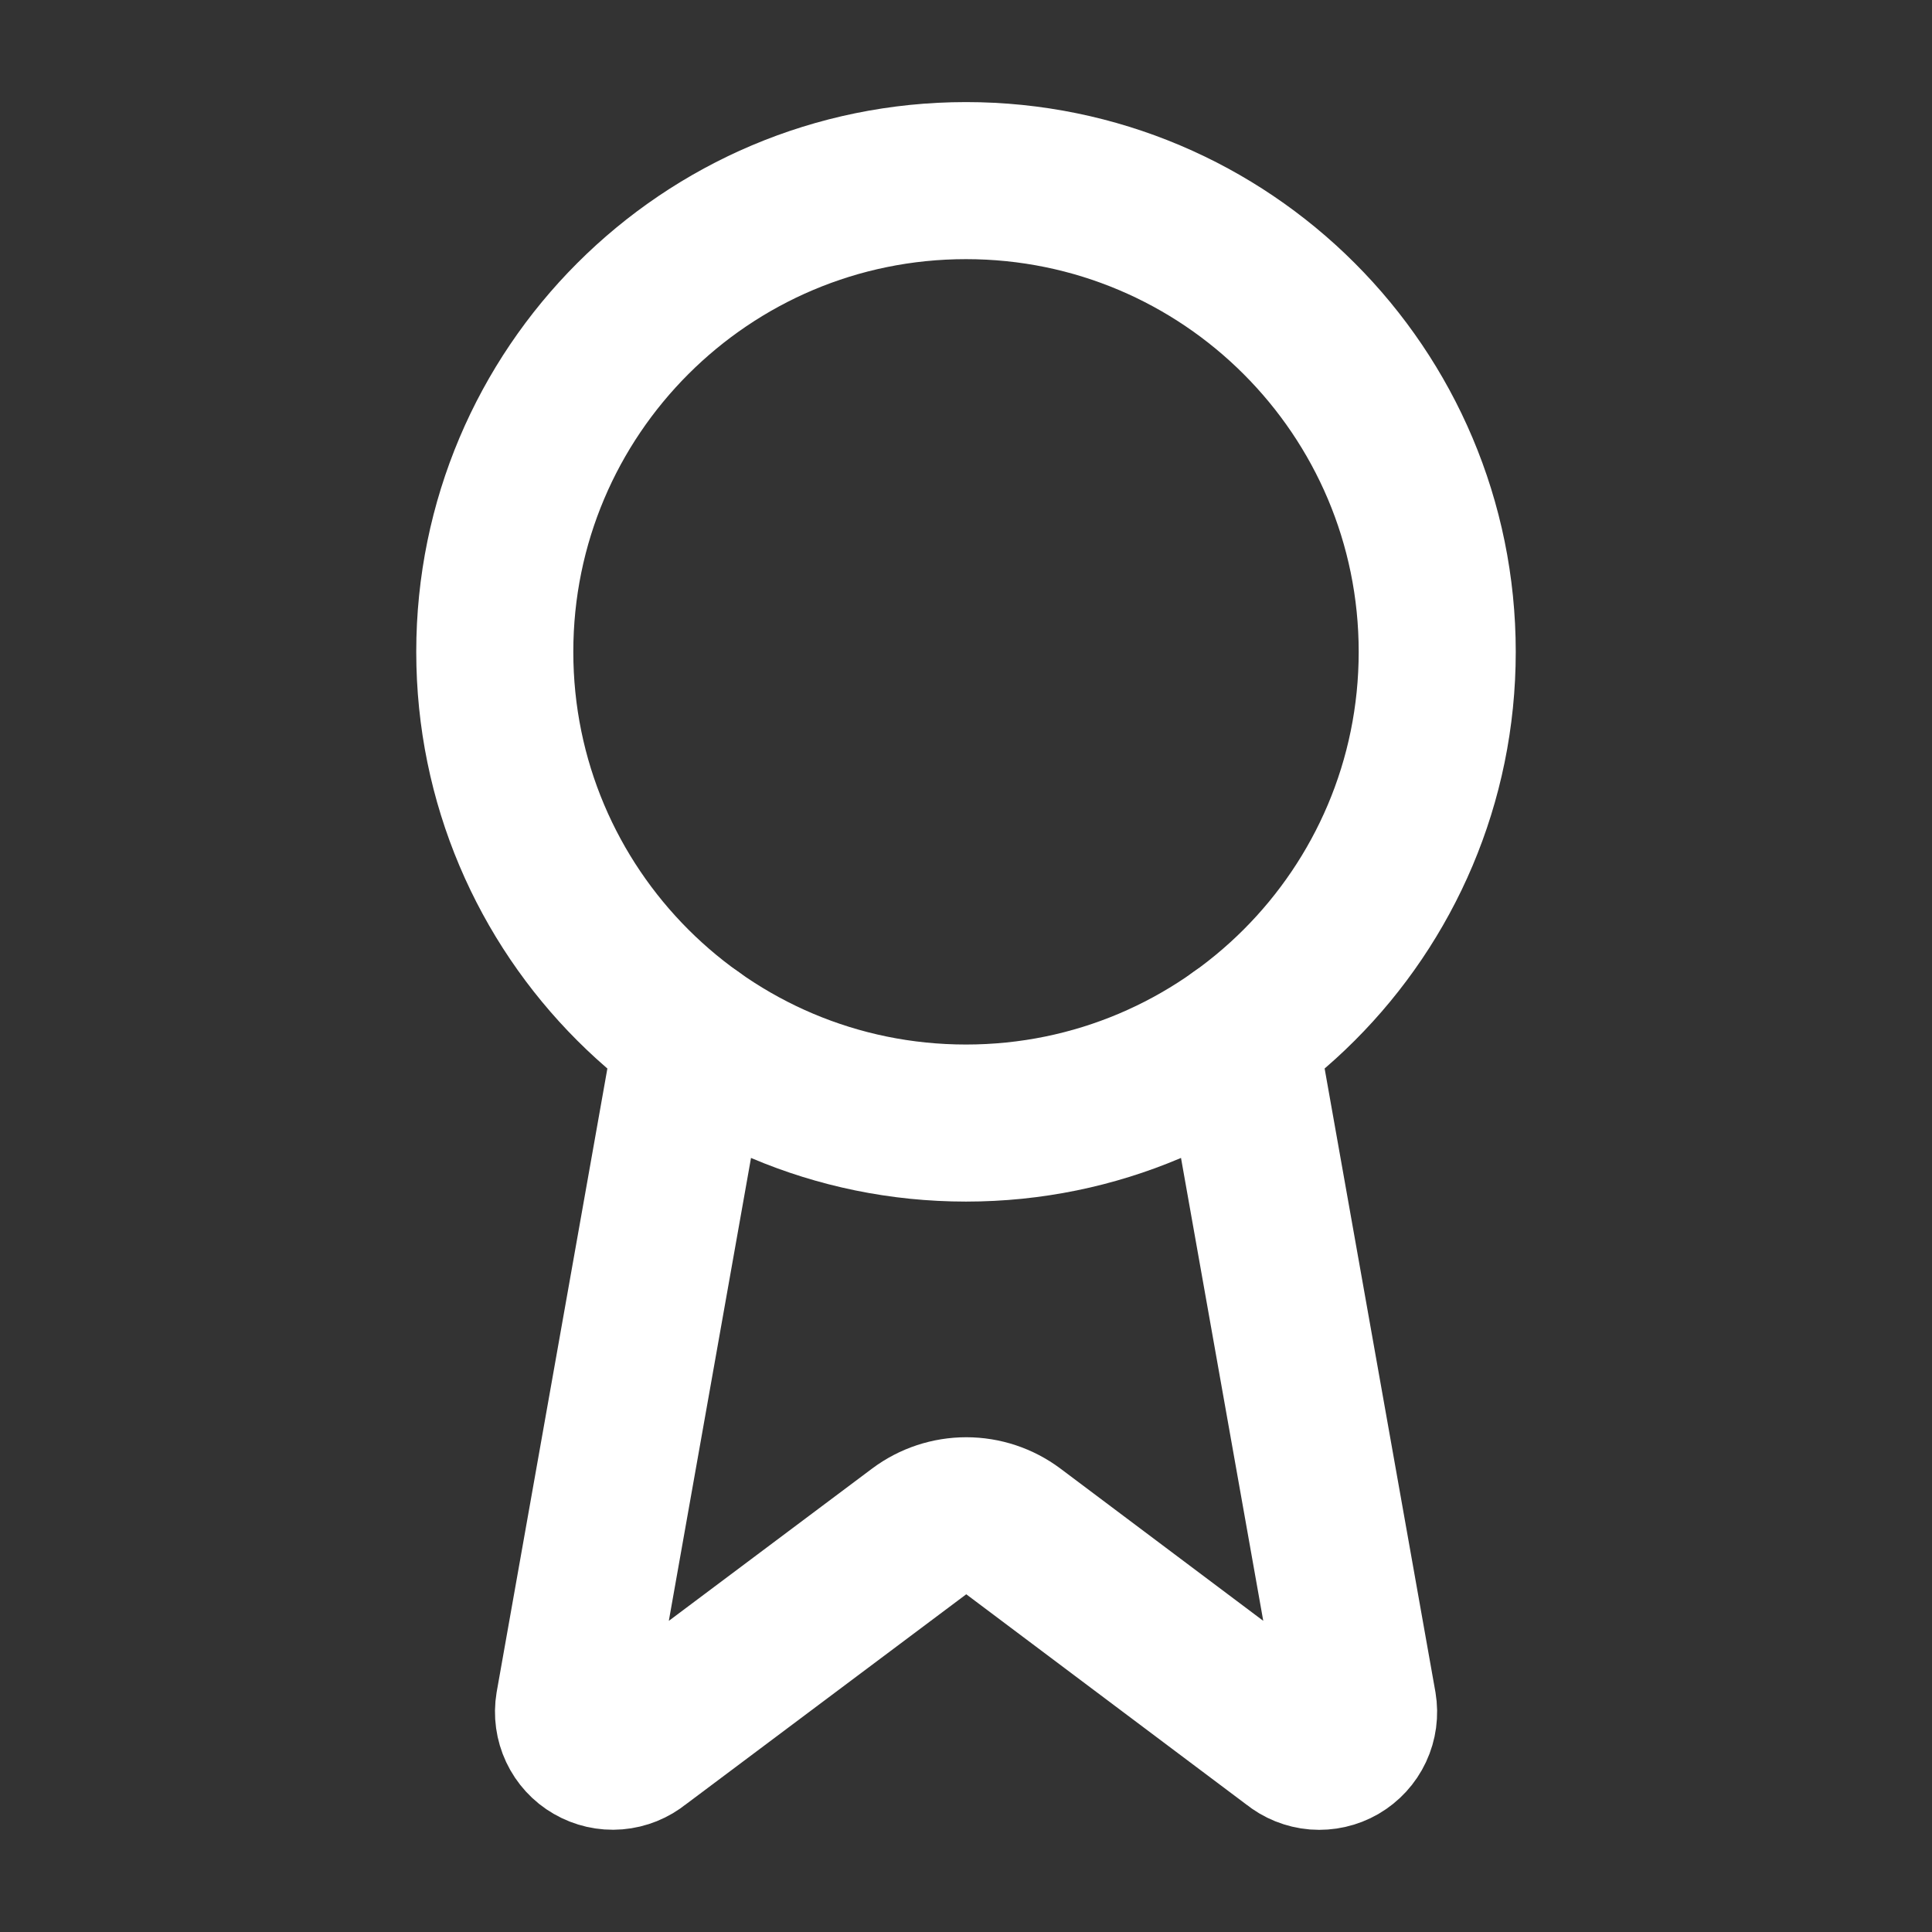
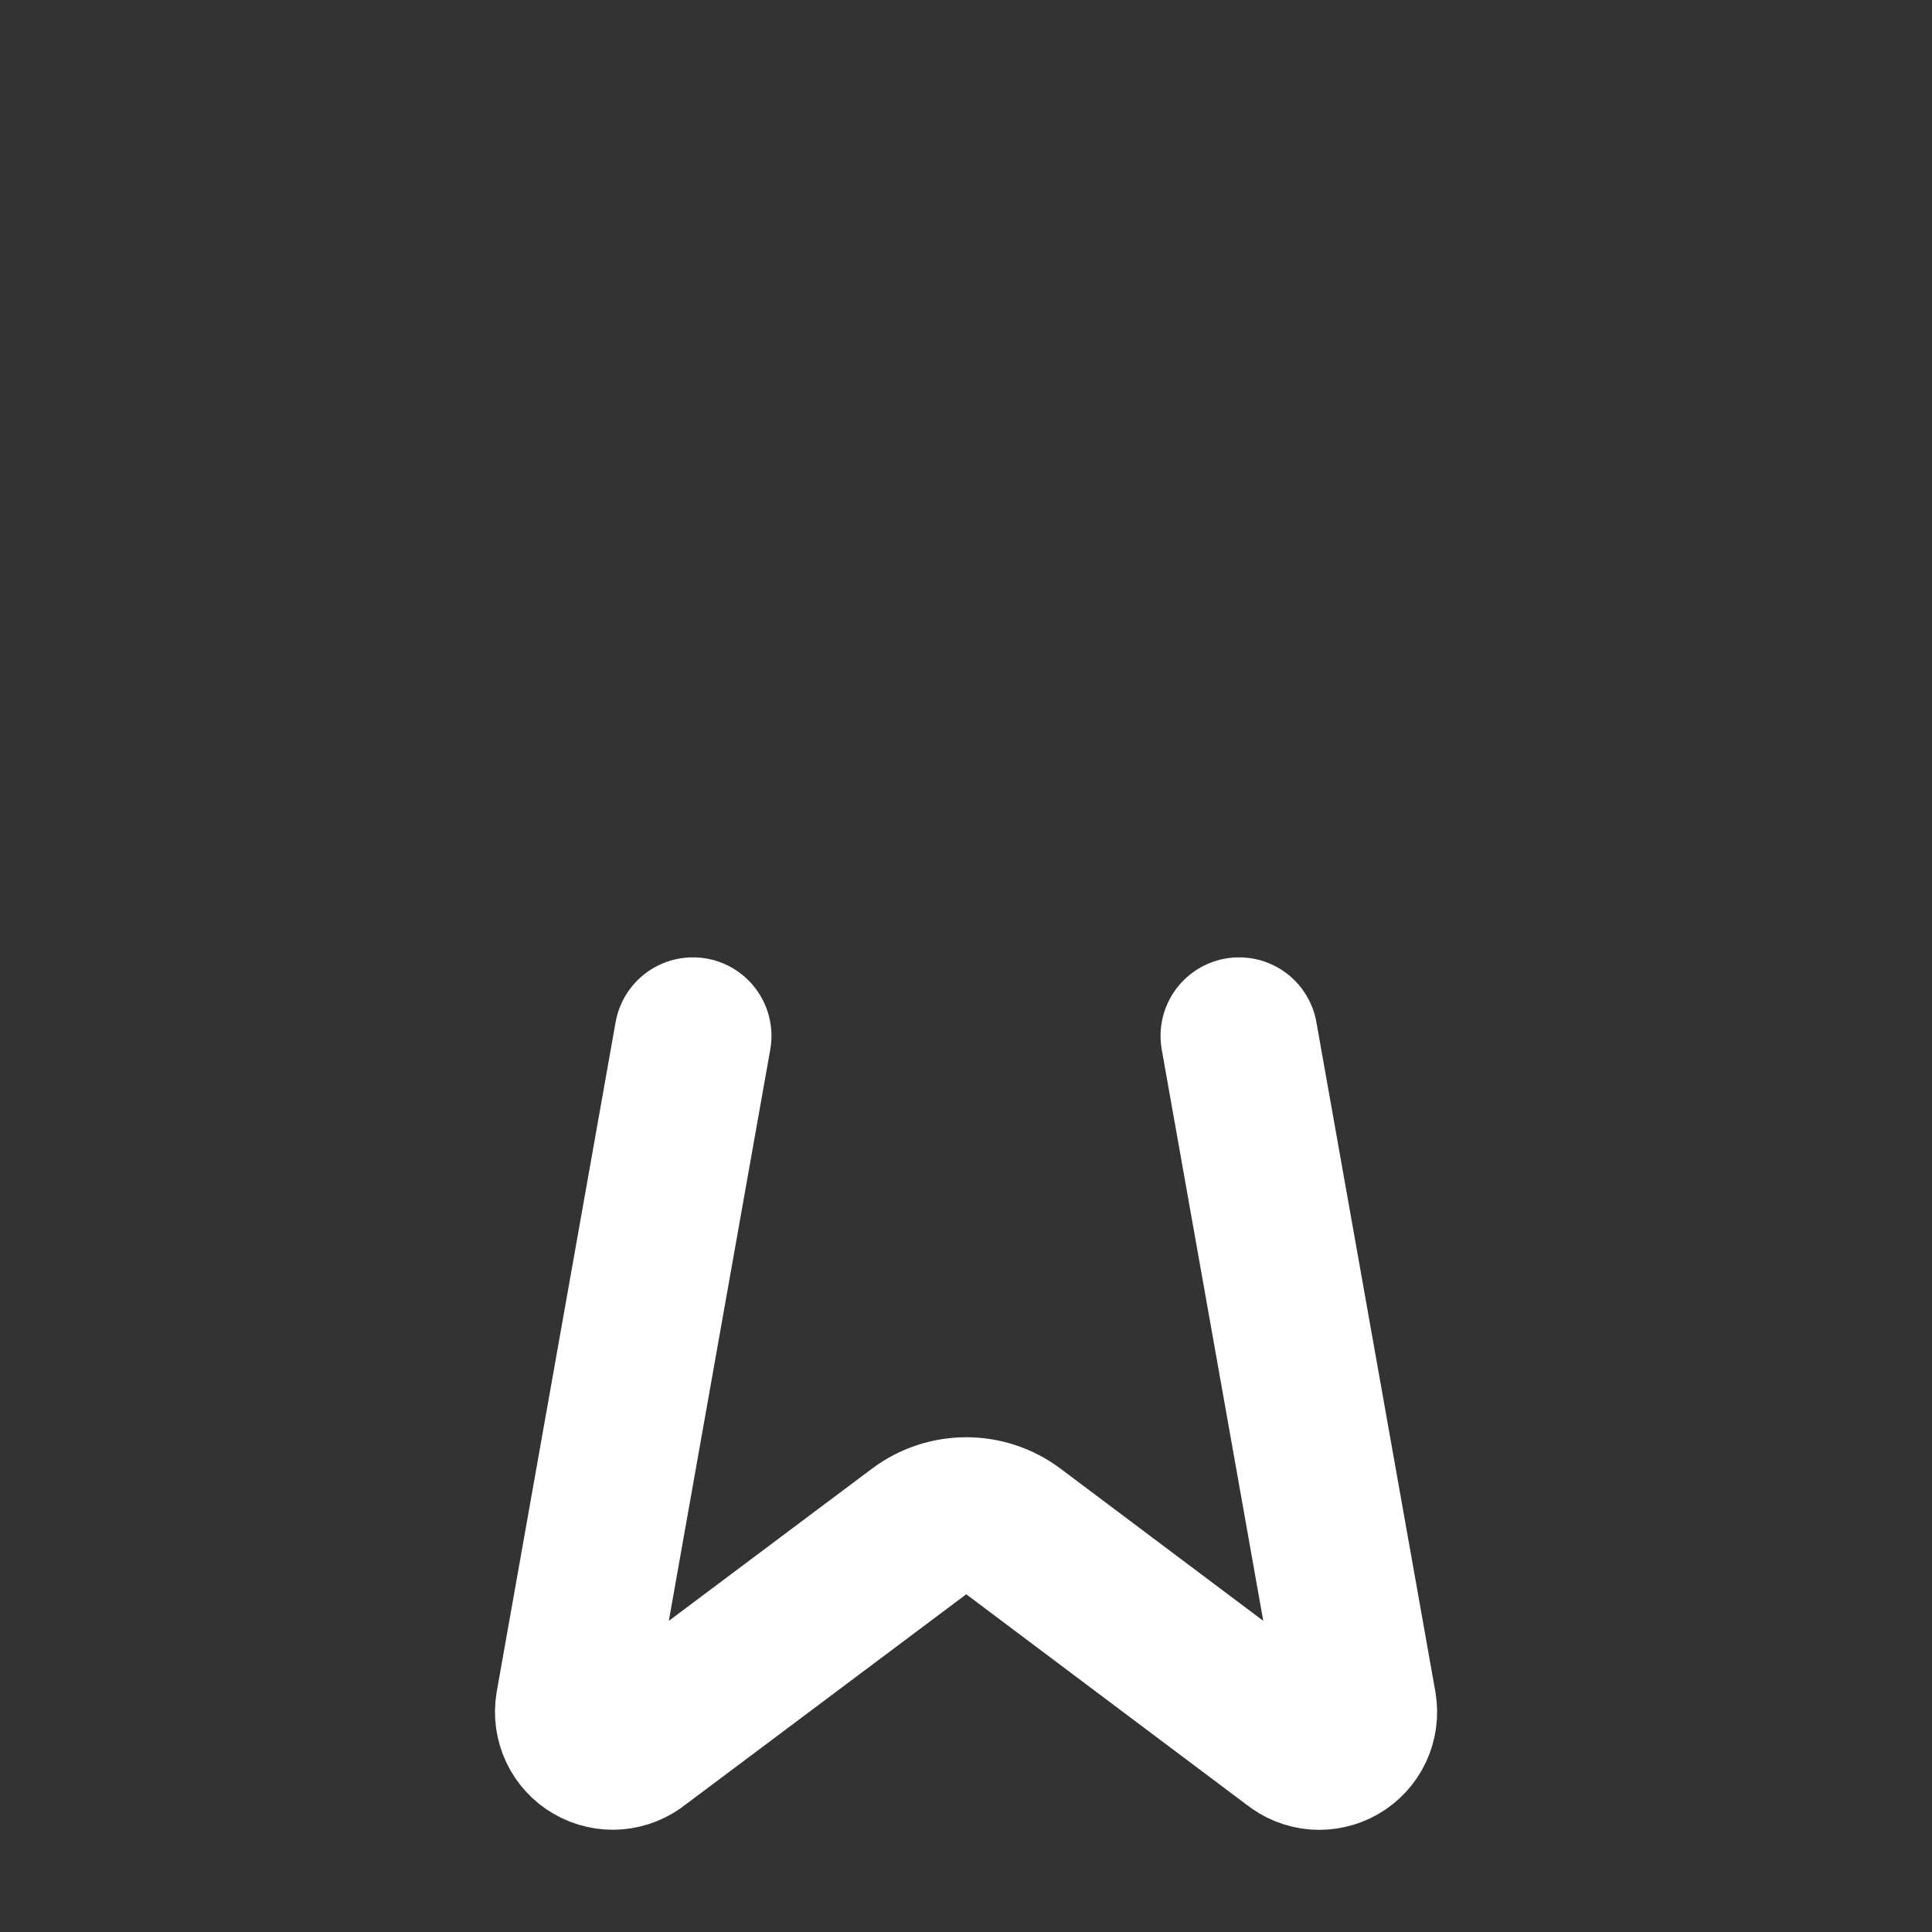
<svg xmlns="http://www.w3.org/2000/svg" width="41" height="41" viewBox="0 0 41 41" fill="none">
  <rect x="0" y="0" width="41" height="41" fill="#333333" stroke="none" />
  <path d="M26.295 21.983L28.82 36.193C28.848 36.361 28.825 36.533 28.753 36.686C28.681 36.84 28.563 36.968 28.417 37.053C28.27 37.138 28.101 37.176 27.931 37.163C27.762 37.149 27.601 37.084 27.47 36.977L21.503 32.498C21.215 32.283 20.865 32.167 20.506 32.167C20.146 32.167 19.796 32.283 19.508 32.498L13.532 36.975C13.4 37.082 13.24 37.147 13.071 37.161C12.902 37.175 12.733 37.136 12.586 37.051C12.439 36.967 12.322 36.839 12.25 36.686C12.178 36.532 12.154 36.361 12.182 36.193L14.705 21.983" stroke="white" stroke-width="3.333" stroke-linecap="round" stroke-linejoin="round" />
-   <path d="M20.5 23.833C26.023 23.833 30.5 19.356 30.5 13.833C30.5 8.31 26.023 3.833 20.5 3.833C14.977 3.833 10.5 8.31 10.5 13.833C10.5 19.356 14.977 23.833 20.5 23.833Z" stroke="white" stroke-width="3.333" stroke-linecap="round" stroke-linejoin="round" />
</svg>